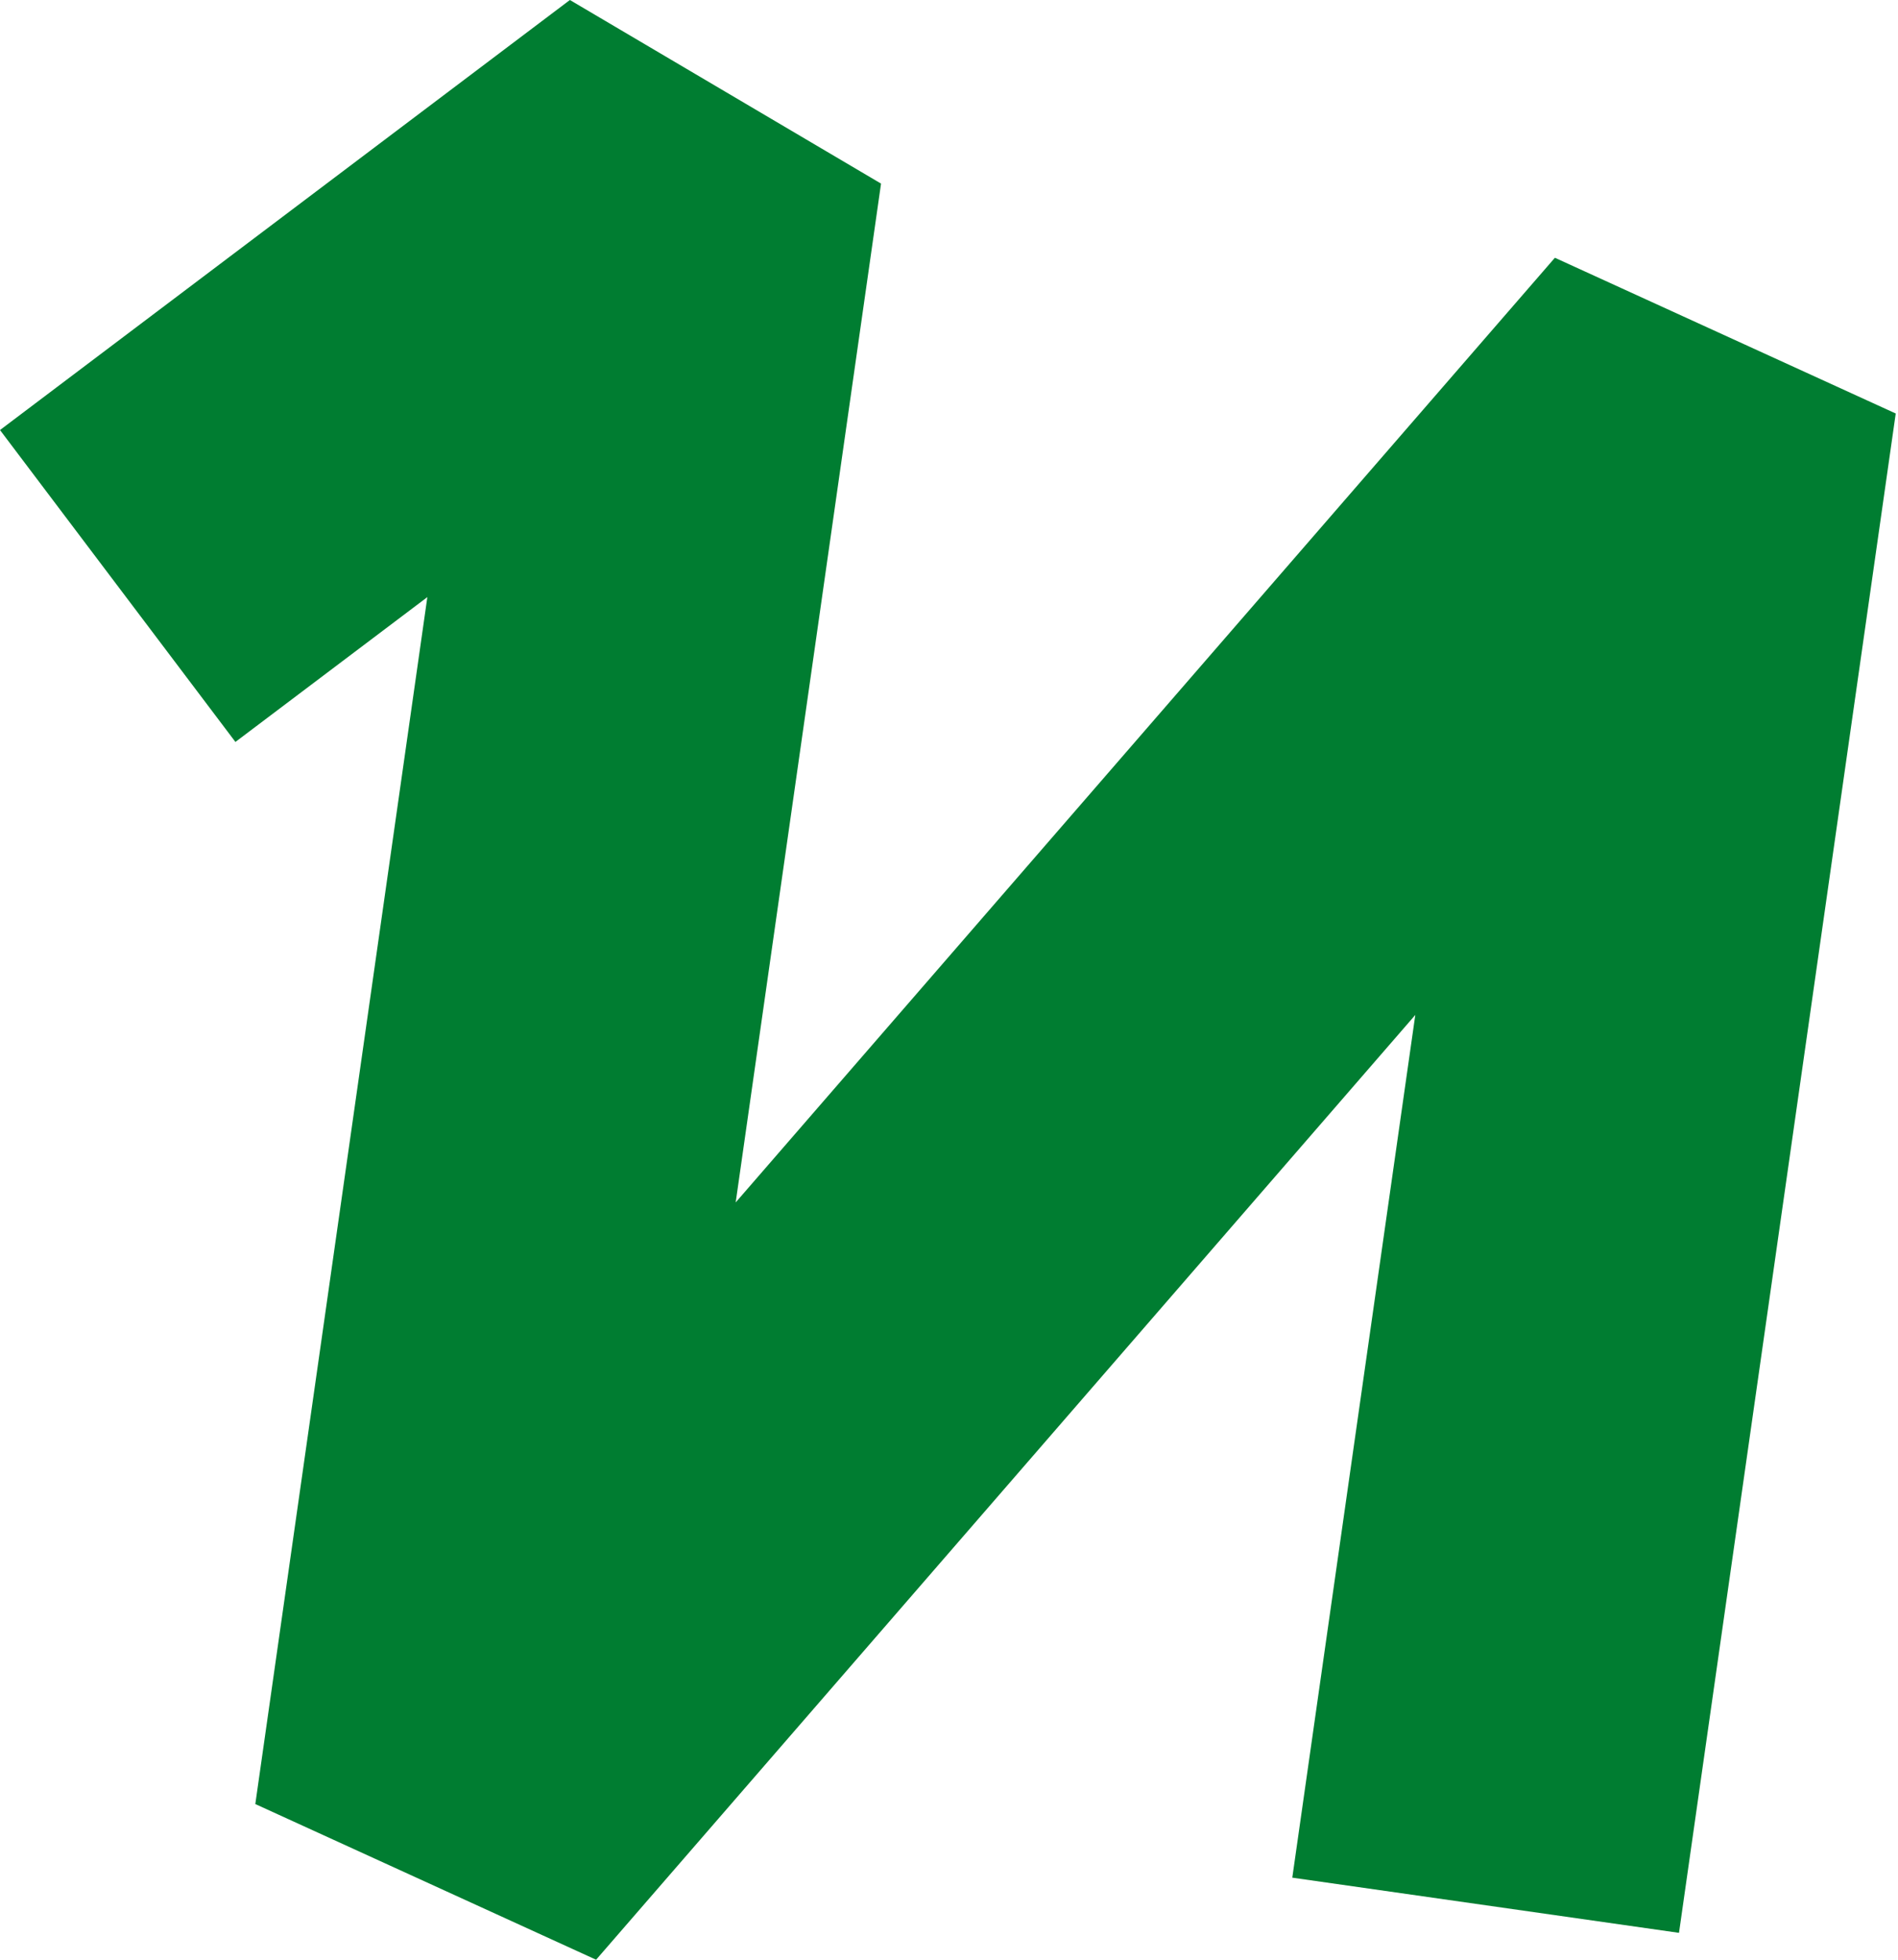
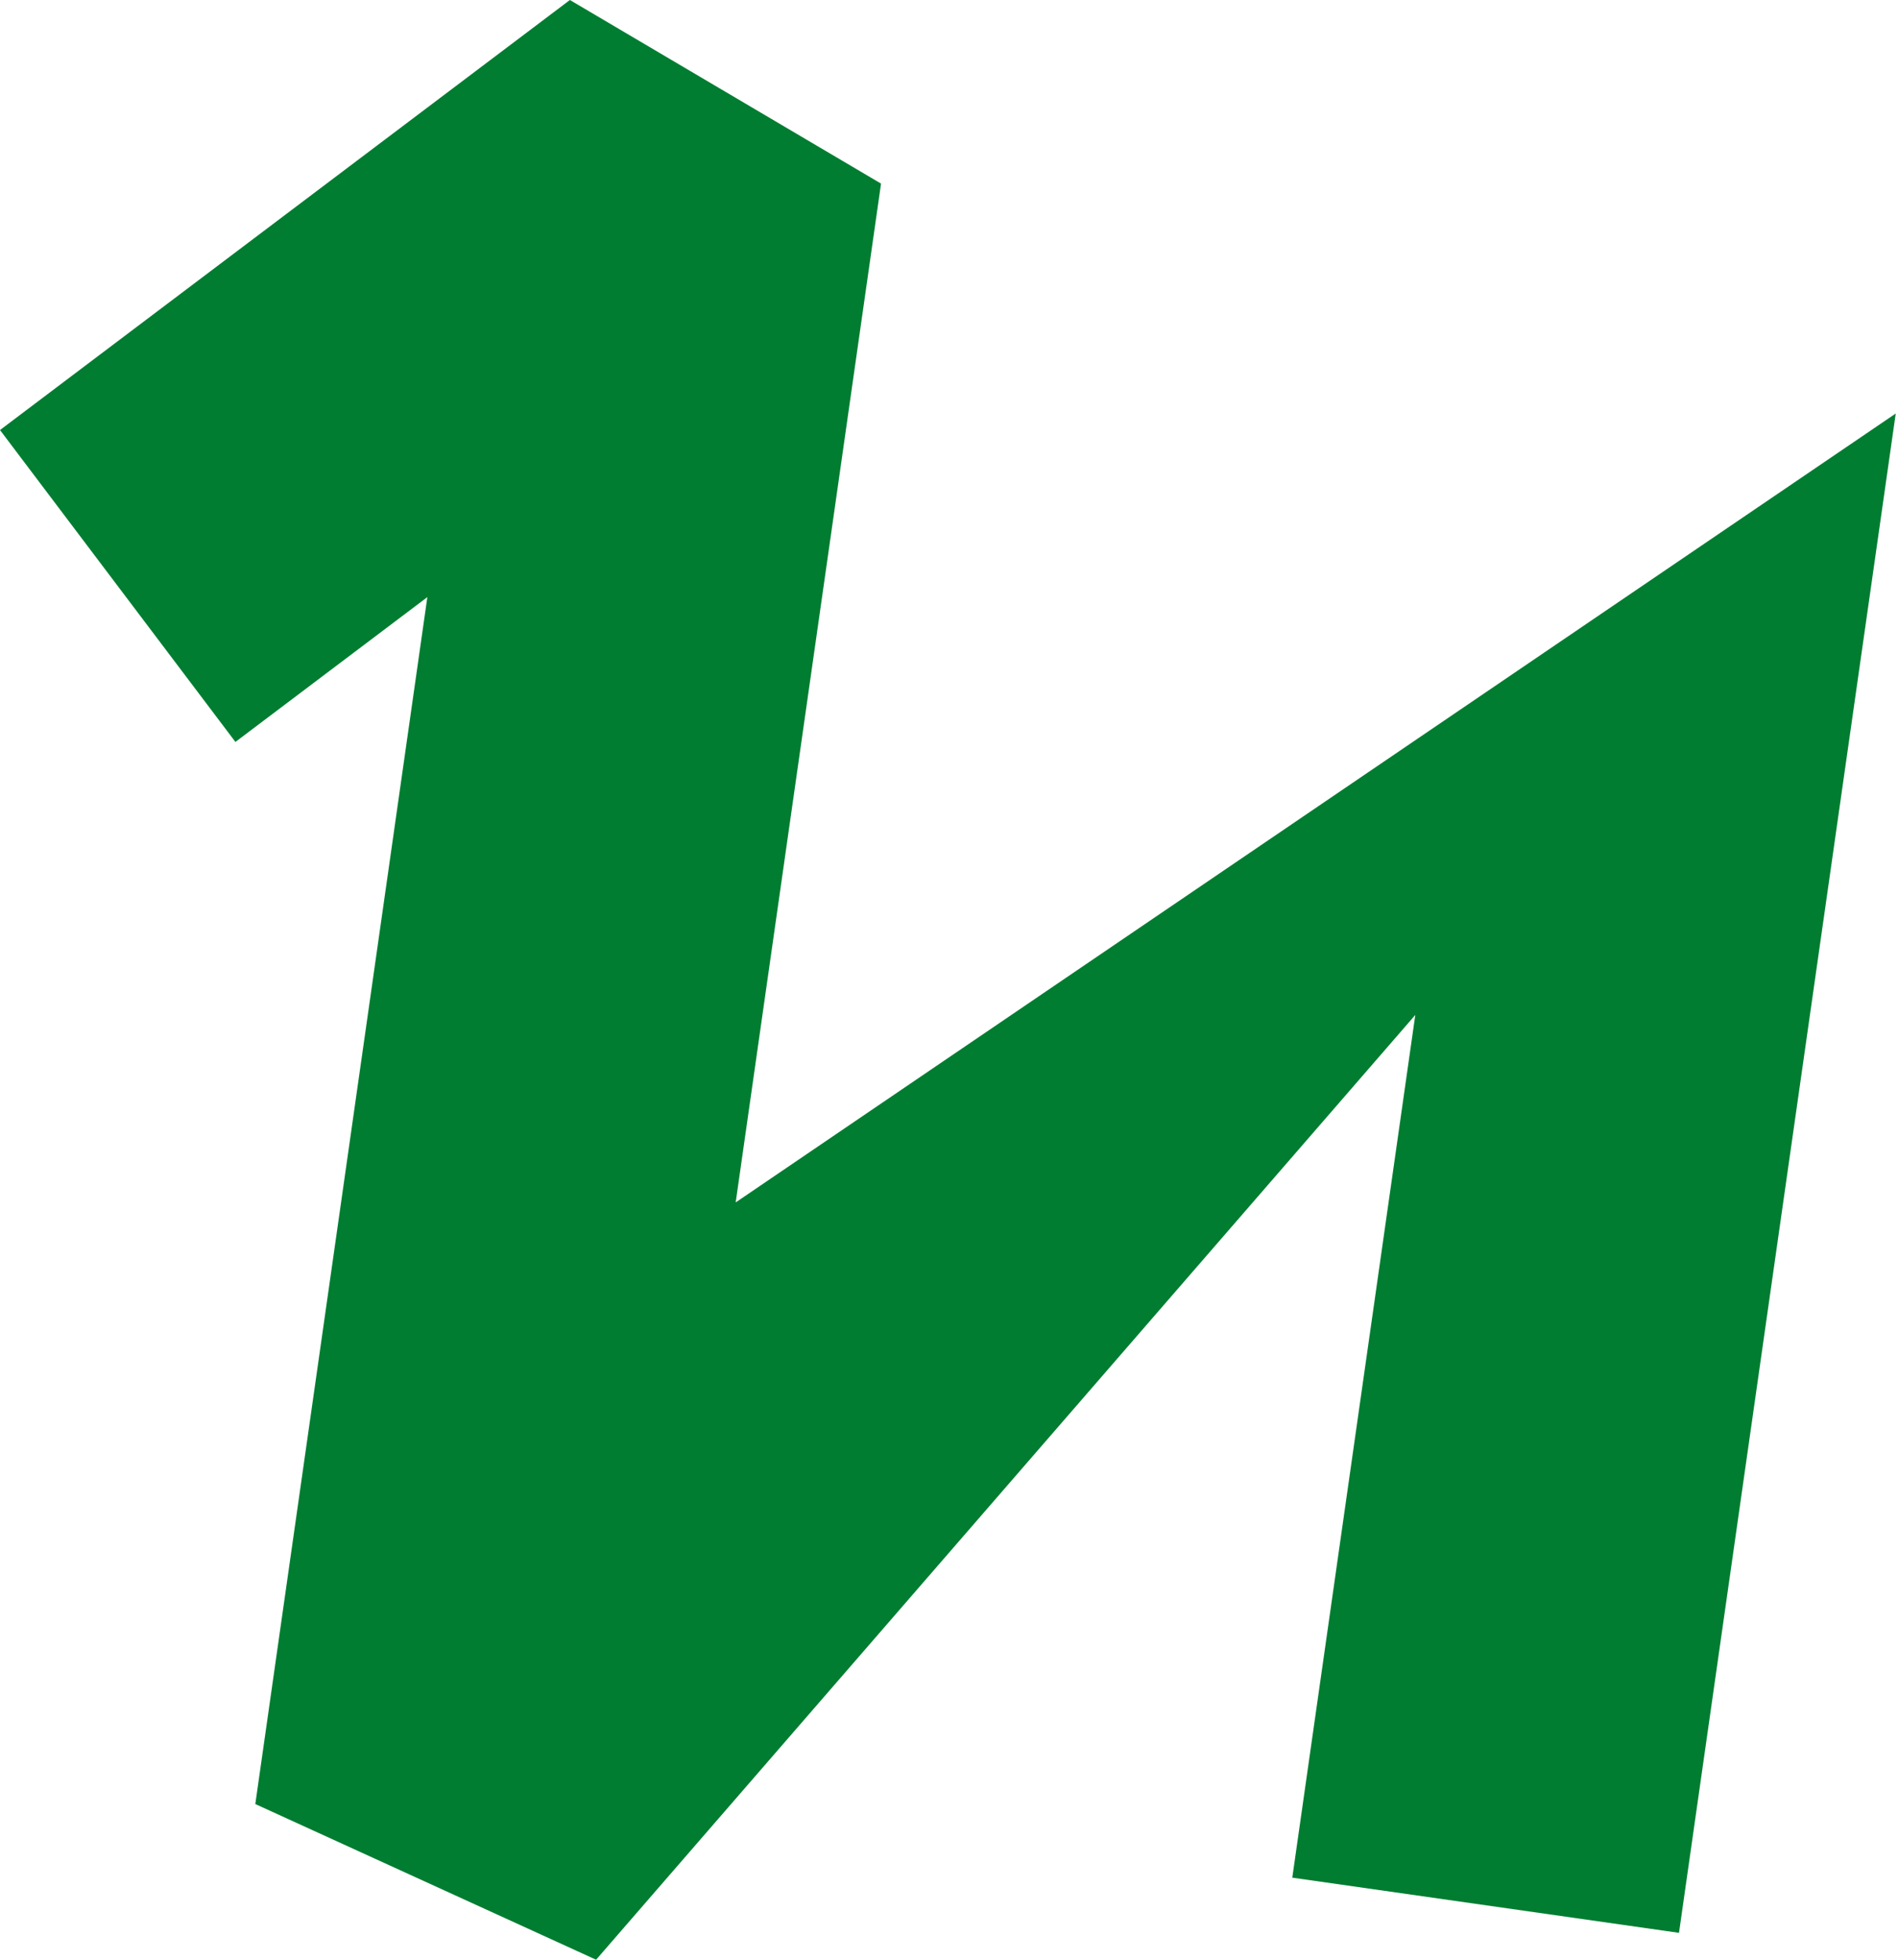
<svg xmlns="http://www.w3.org/2000/svg" width="31" height="32" viewBox="0 0 31 32" fill="none">
-   <path d="M9.736 32L4.17 29.458L6.98 9.75L3.845 12.115L0 7.022L9.308 0L14.39 2.998L12.016 19.634L25.396 4.209L30.963 6.752L27.423 31.561L21.107 30.66L23.116 16.573L9.736 32Z" fill="#007D31" />
+   <path d="M9.736 32L4.17 29.458L6.98 9.75L3.845 12.115L0 7.022L9.308 0L14.39 2.998L12.016 19.634L30.963 6.752L27.423 31.561L21.107 30.66L23.116 16.573L9.736 32Z" fill="#007D31" />
</svg>